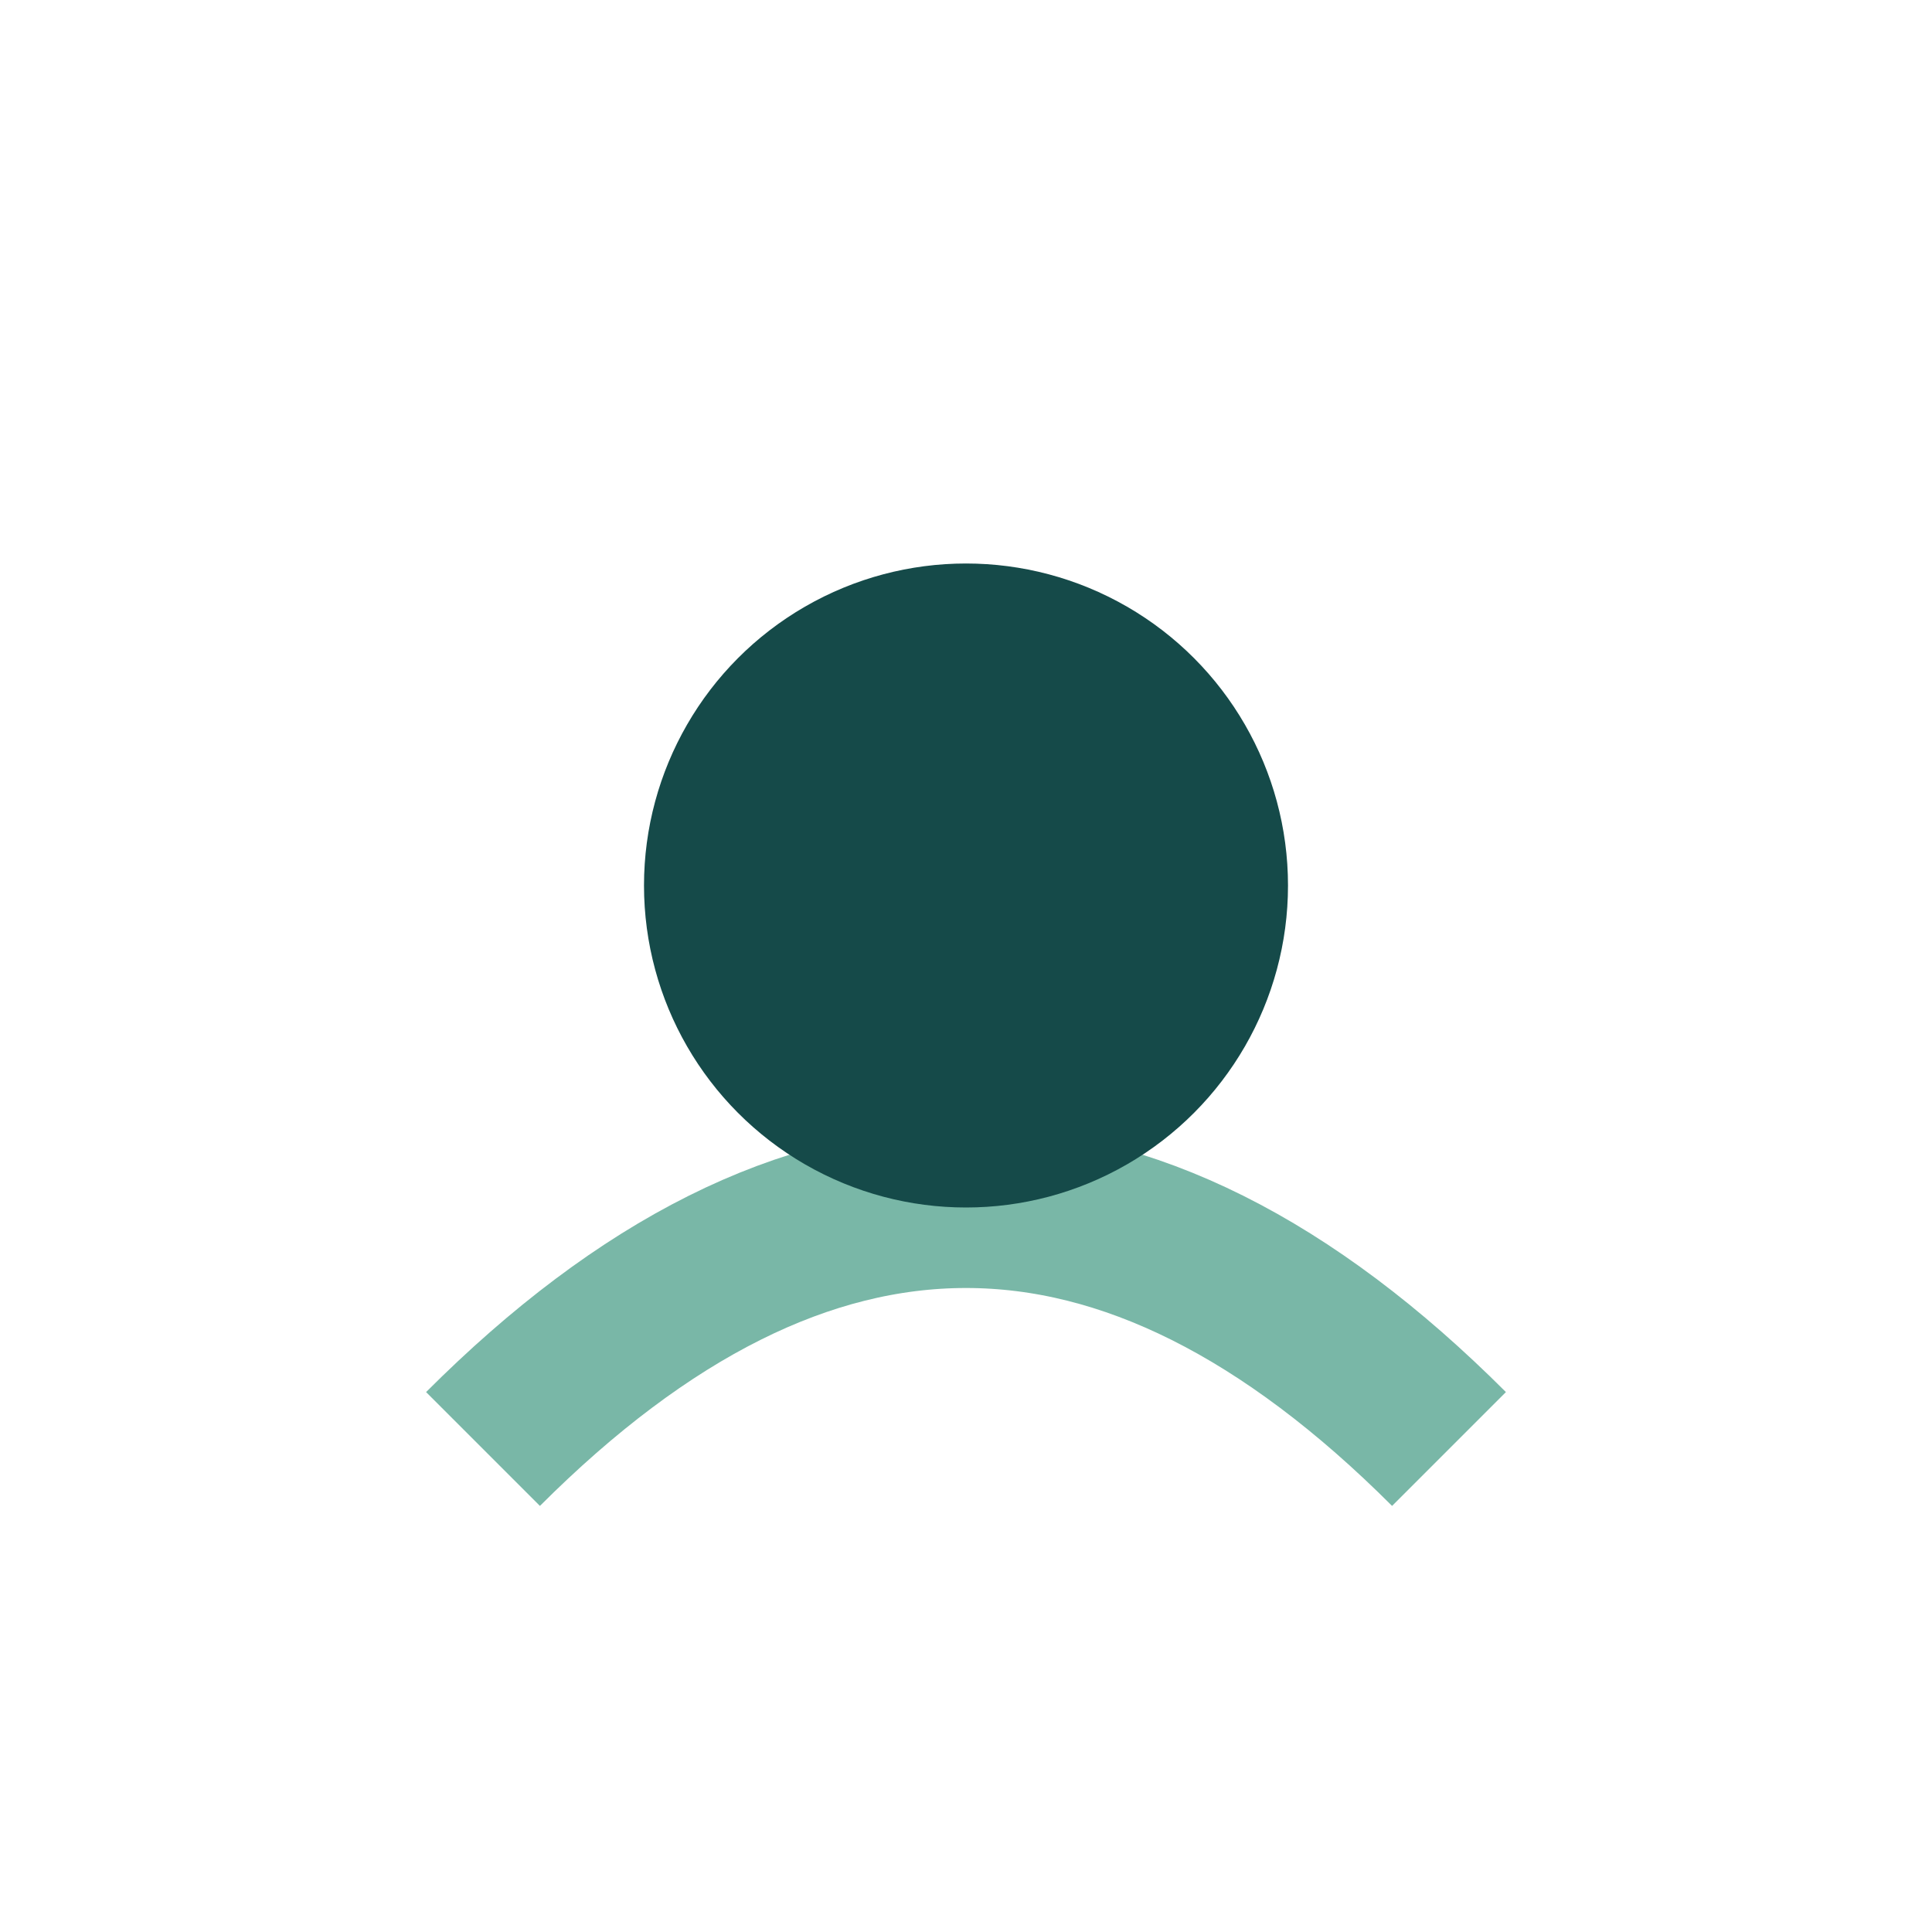
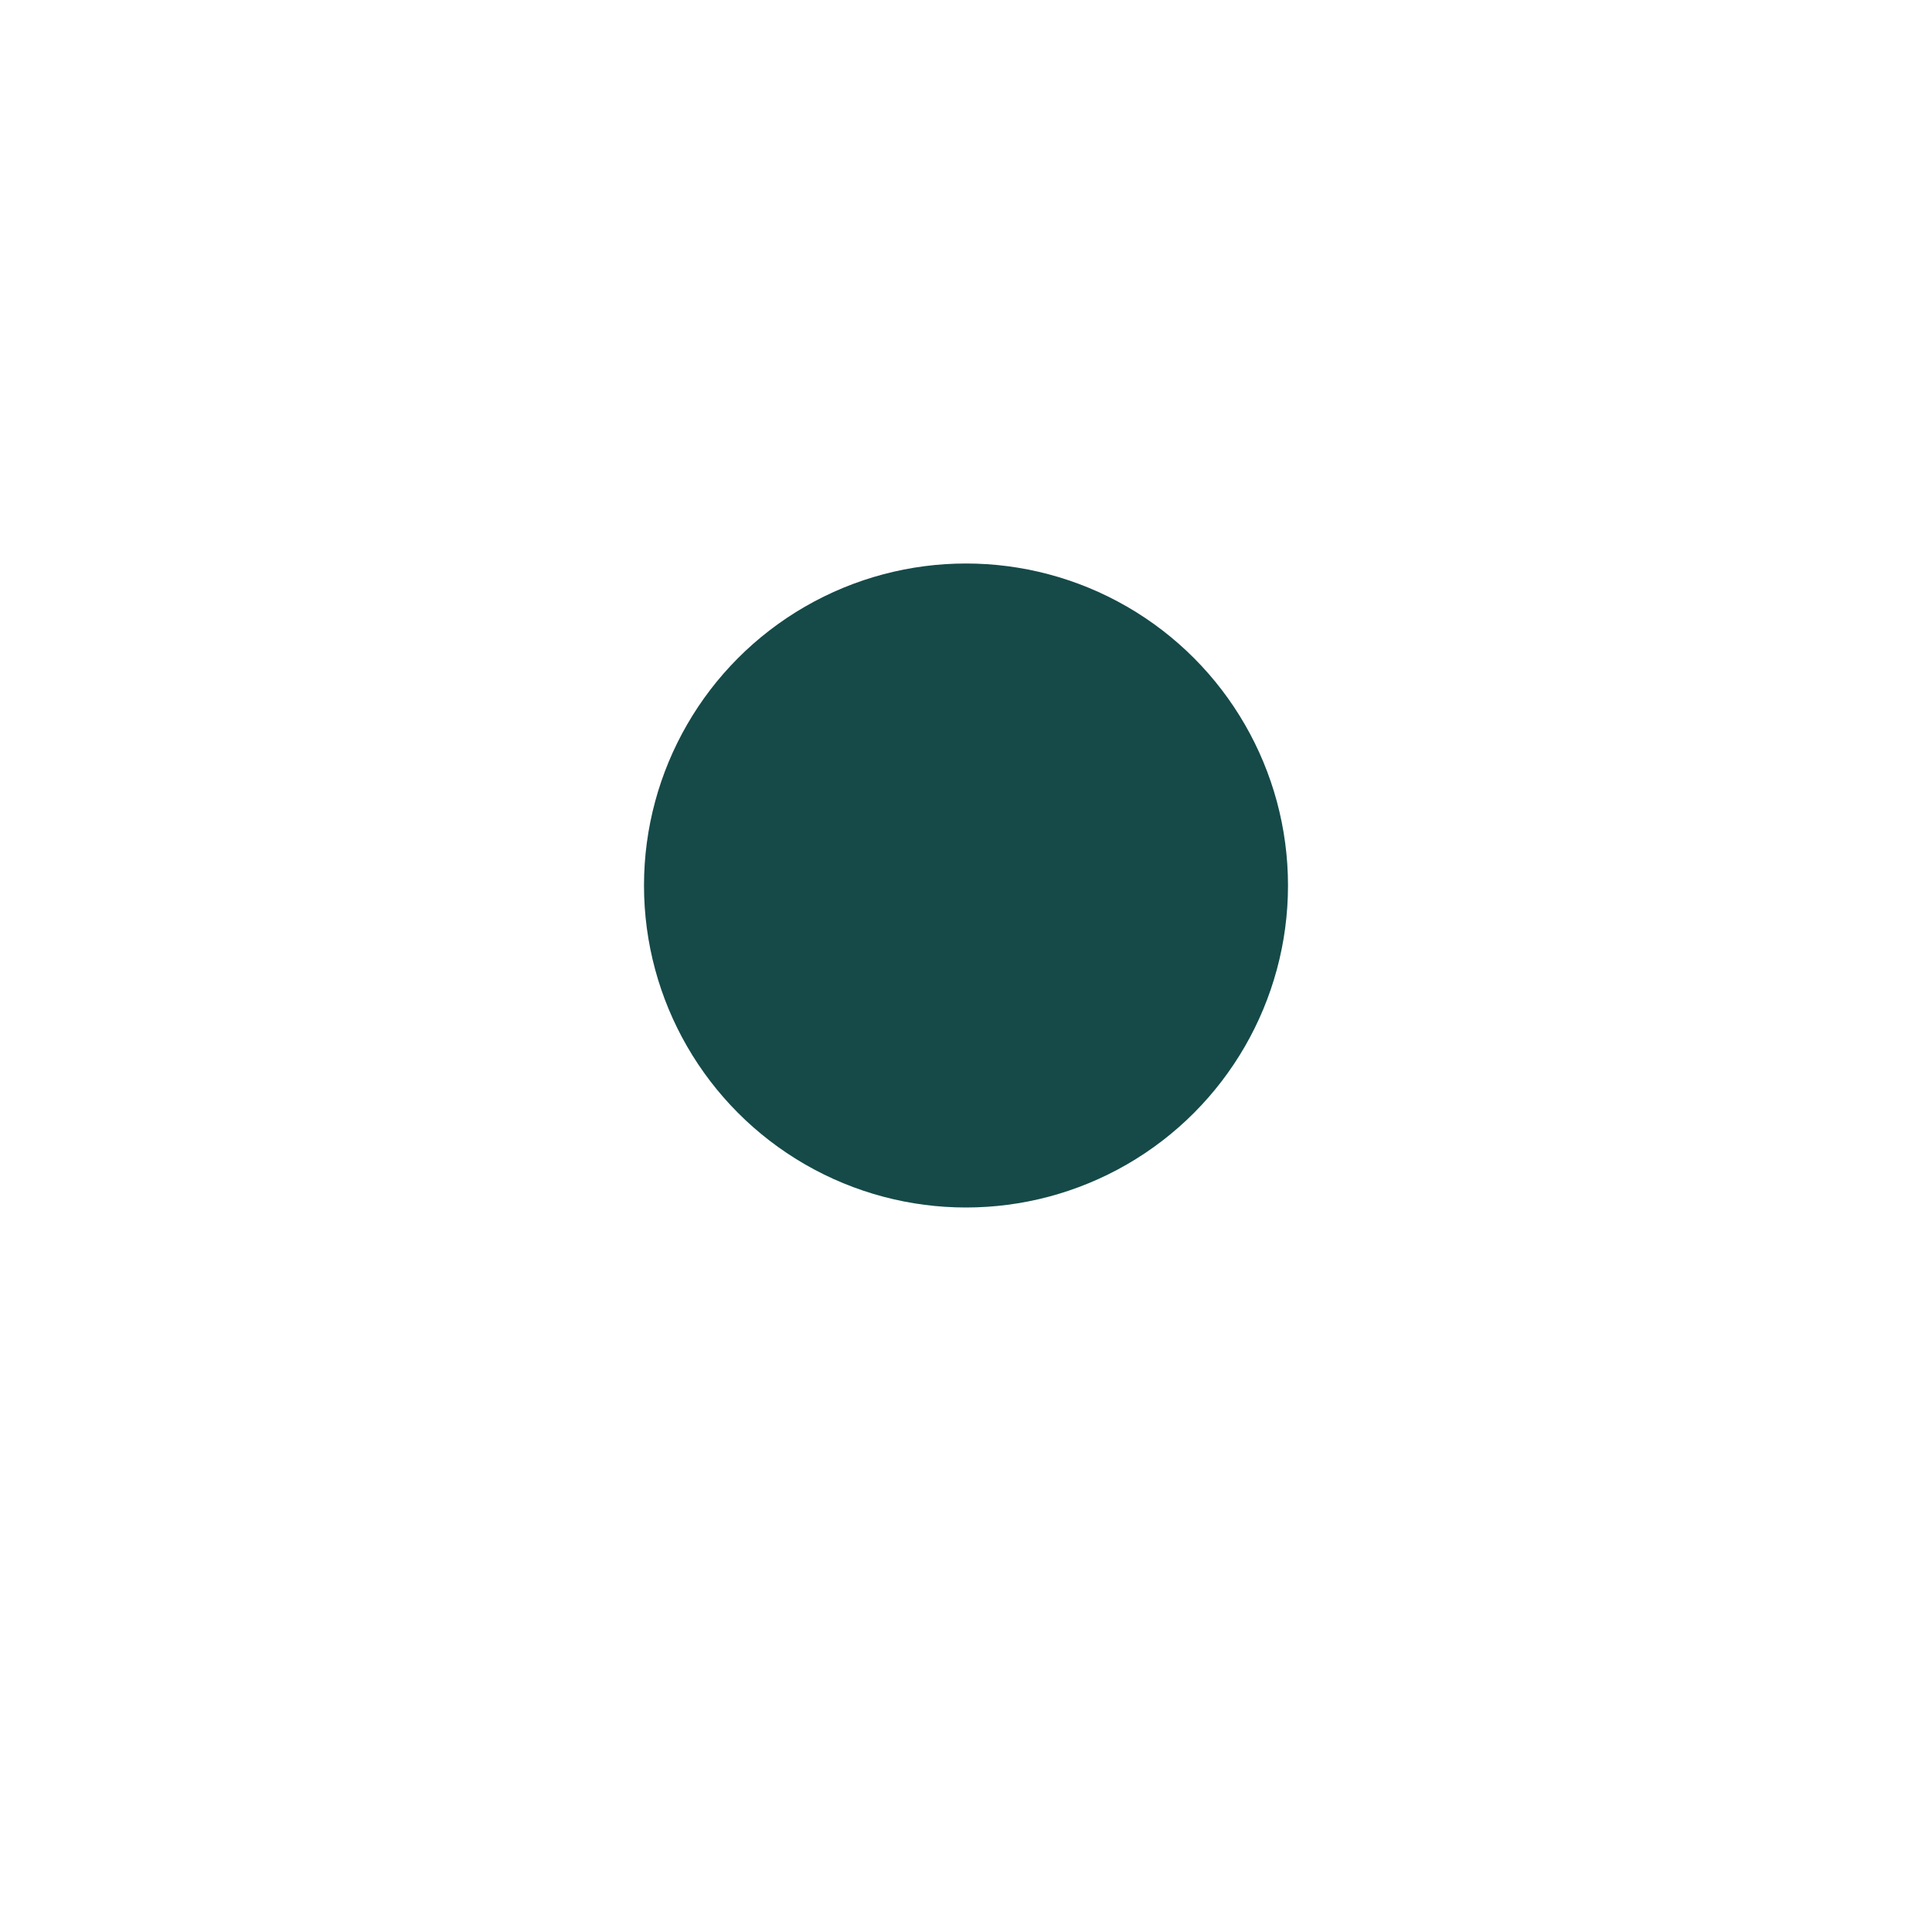
<svg xmlns="http://www.w3.org/2000/svg" width="32" height="32" viewBox="0 0 24 24">
-   <path d="M6 18q6-6 12 0" stroke="#79B7A7" stroke-width="2" fill="none" />
  <circle cx="12" cy="11" r="4" fill="#154A49" />
</svg>